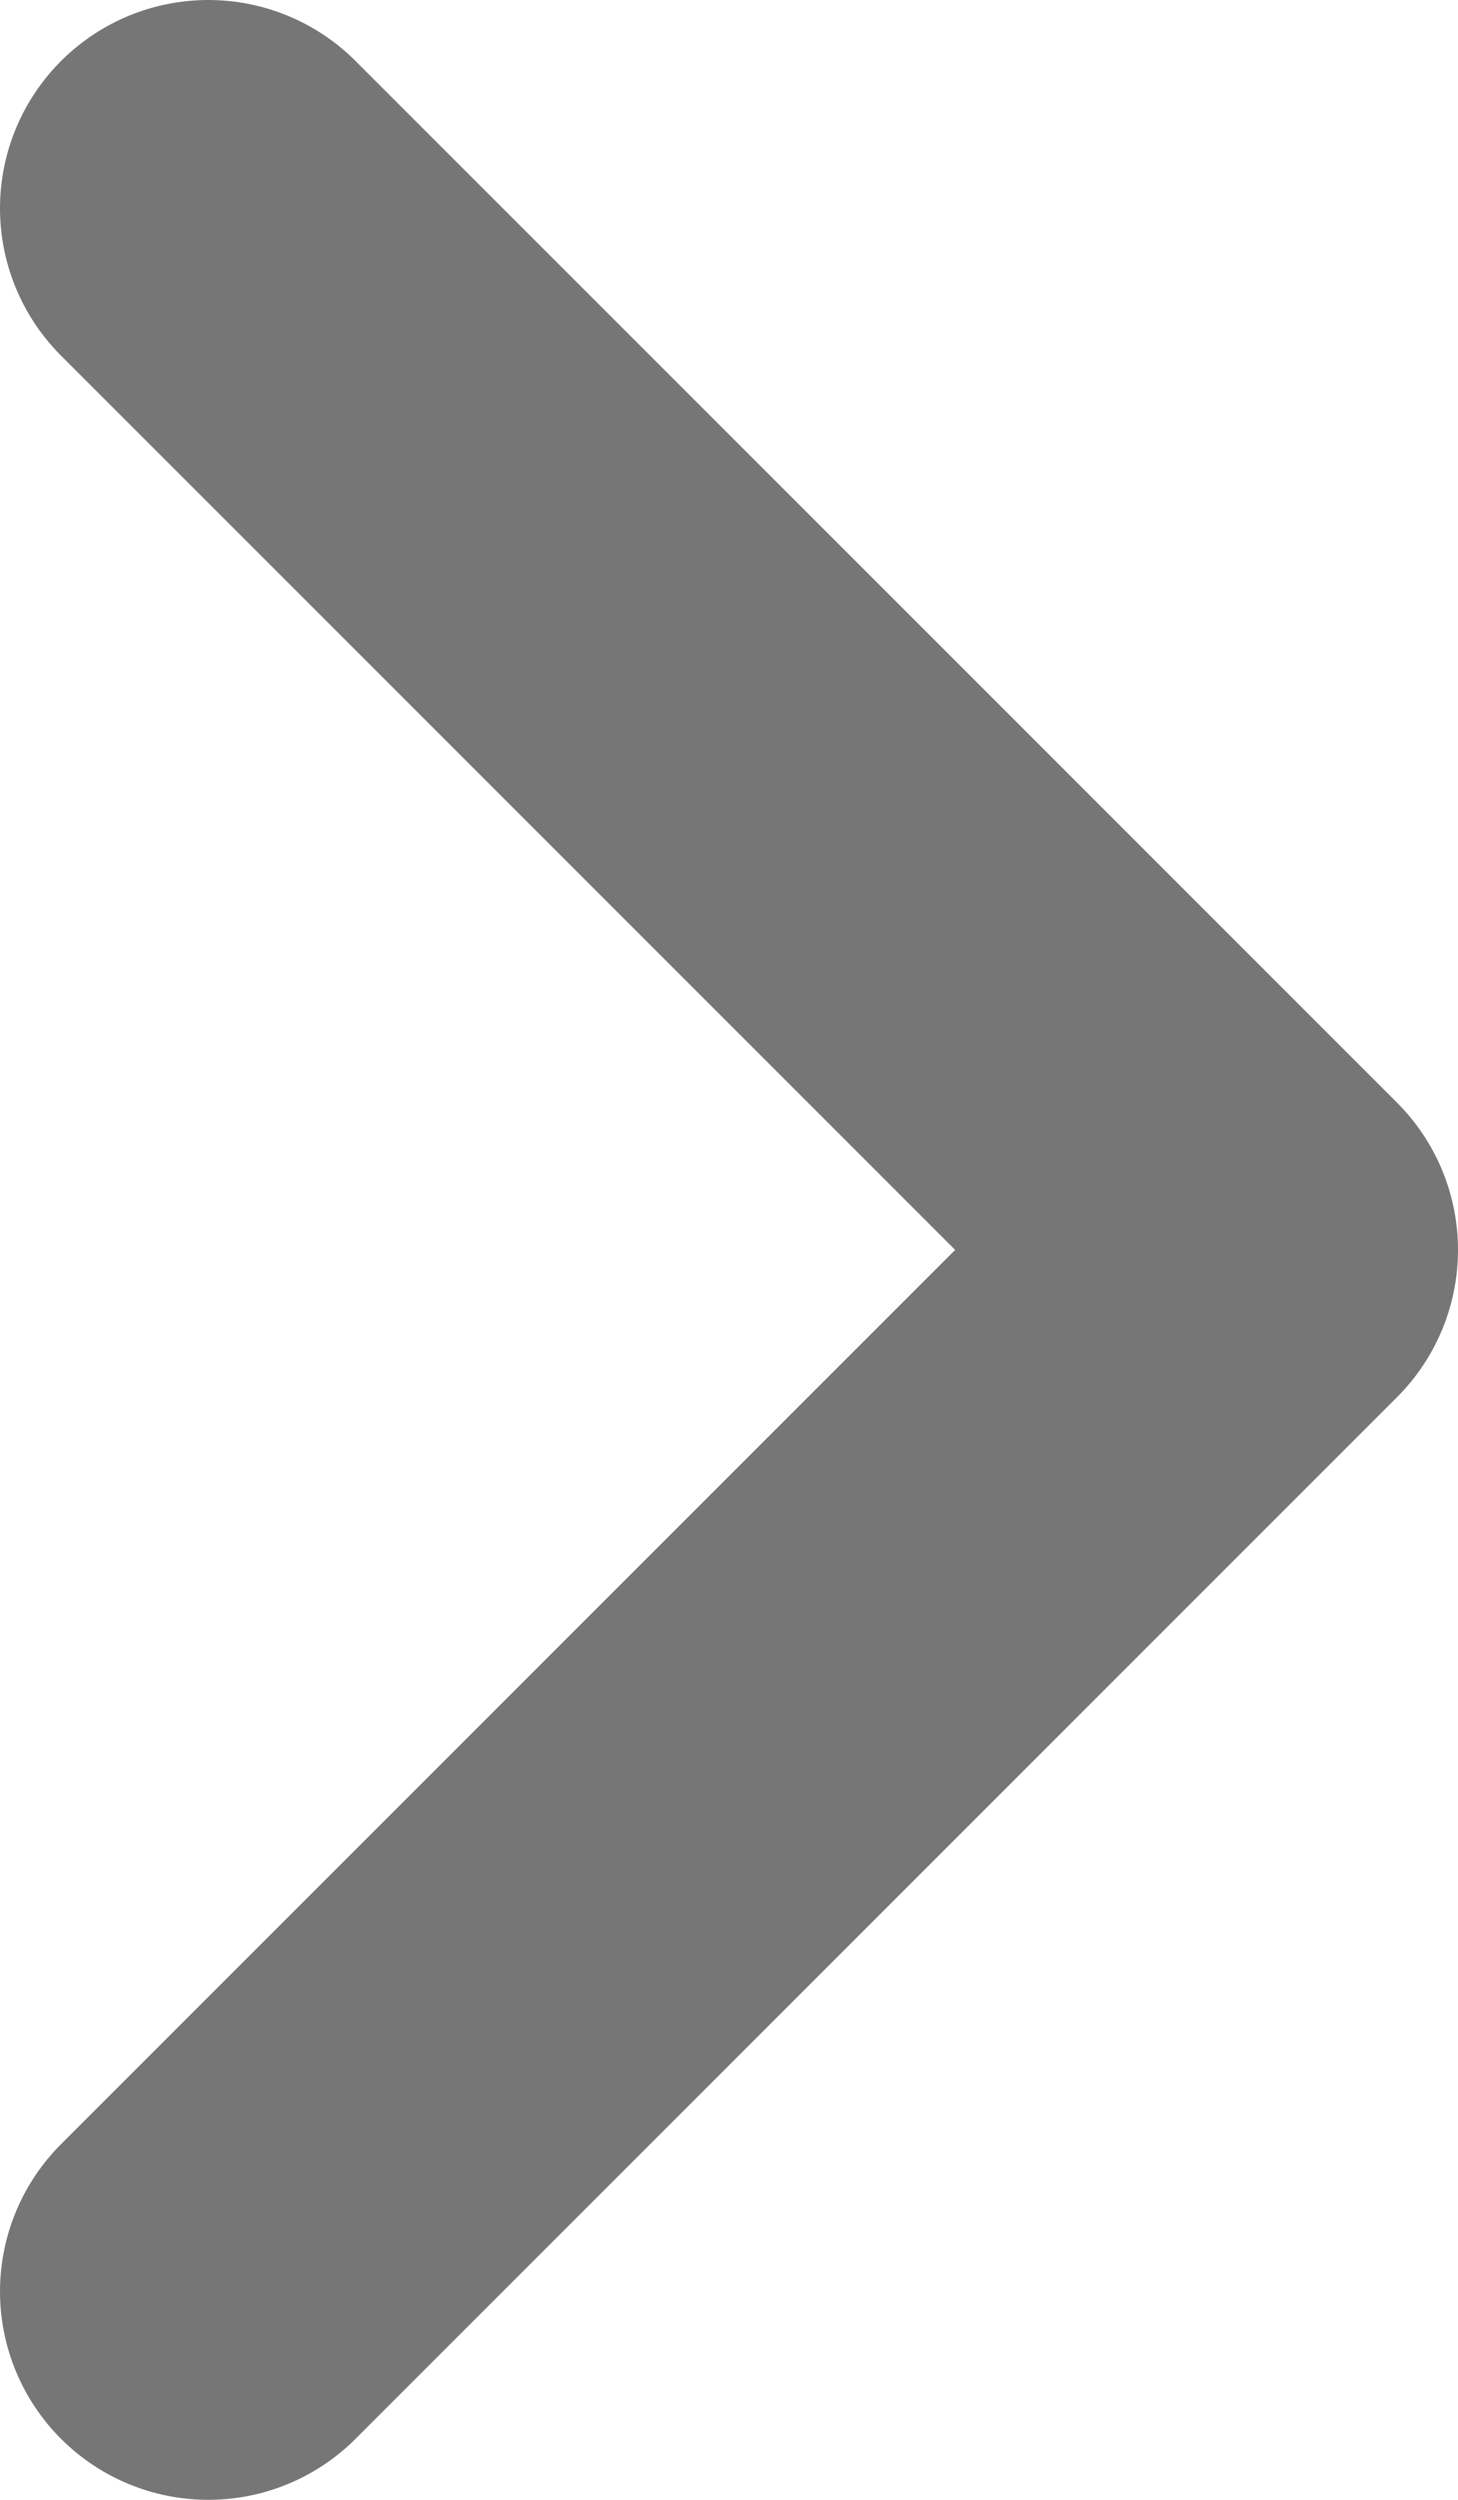
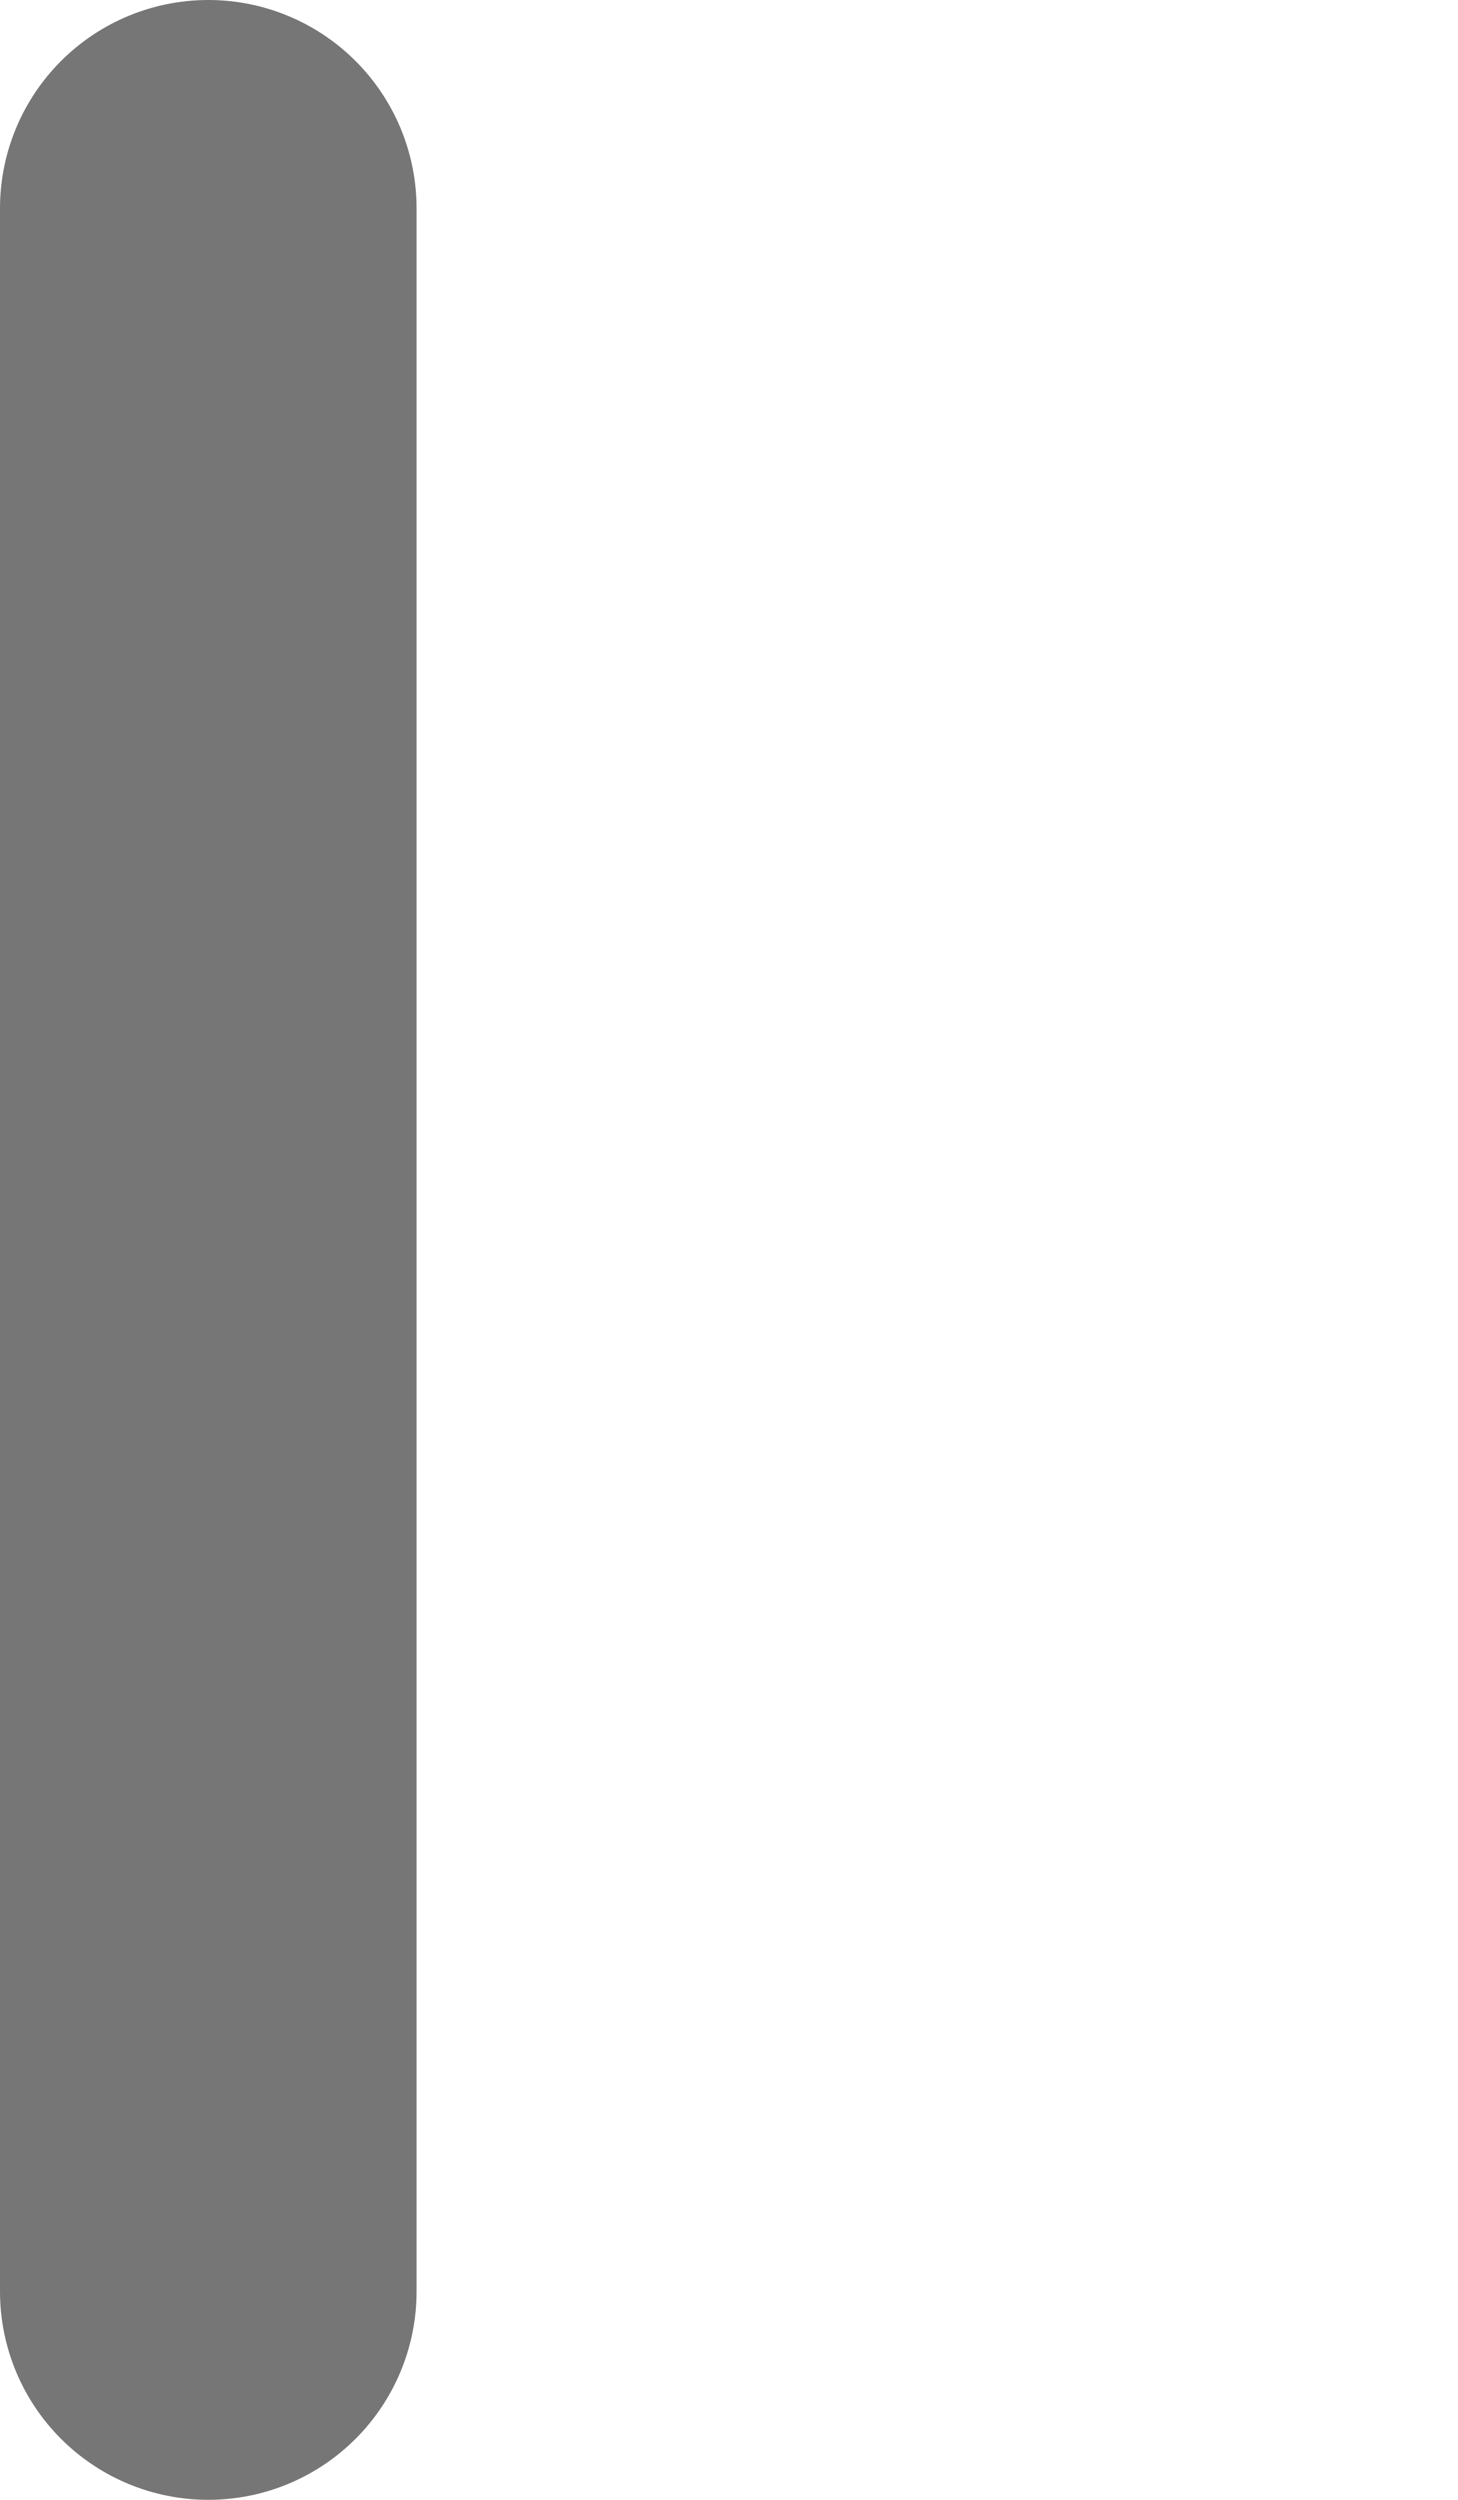
<svg xmlns="http://www.w3.org/2000/svg" width="7" height="12" viewBox="0 0 7 12" fill="none">
-   <path d="M1 11L6 6L1 1" stroke="#767676" stroke-width="2" stroke-linecap="round" stroke-linejoin="round" />
+   <path d="M1 11L1 1" stroke="#767676" stroke-width="2" stroke-linecap="round" stroke-linejoin="round" />
</svg>